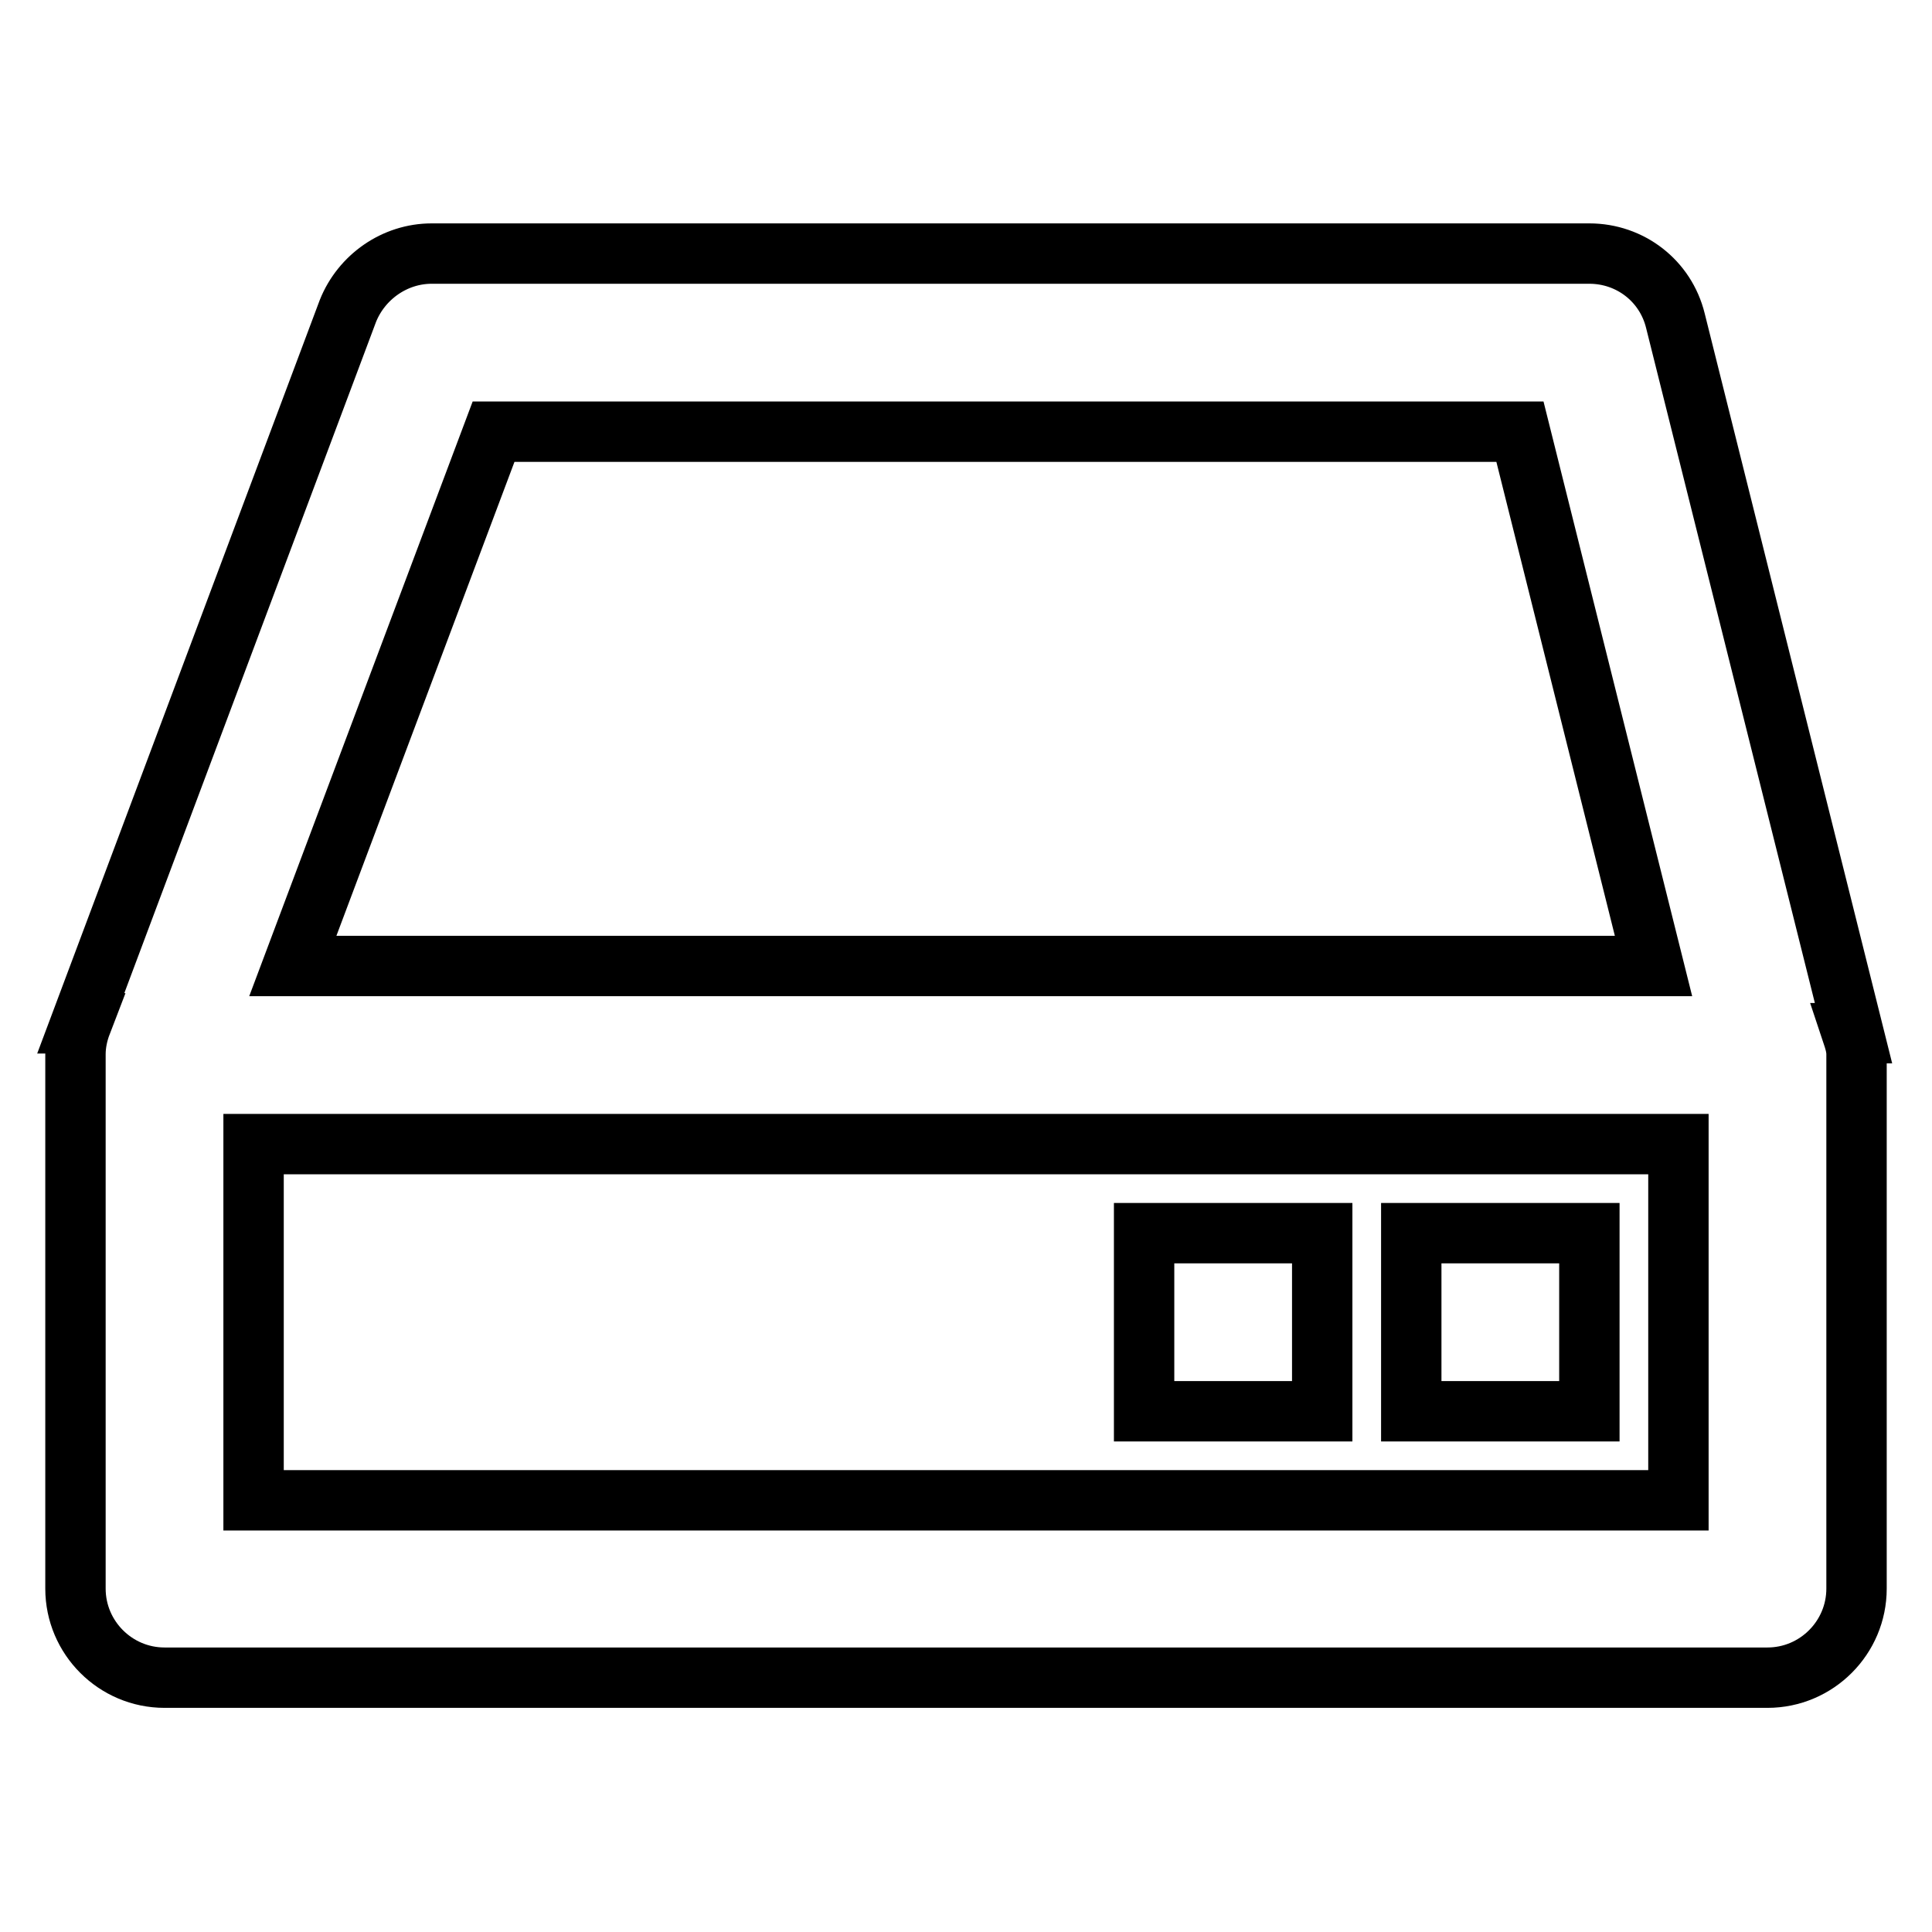
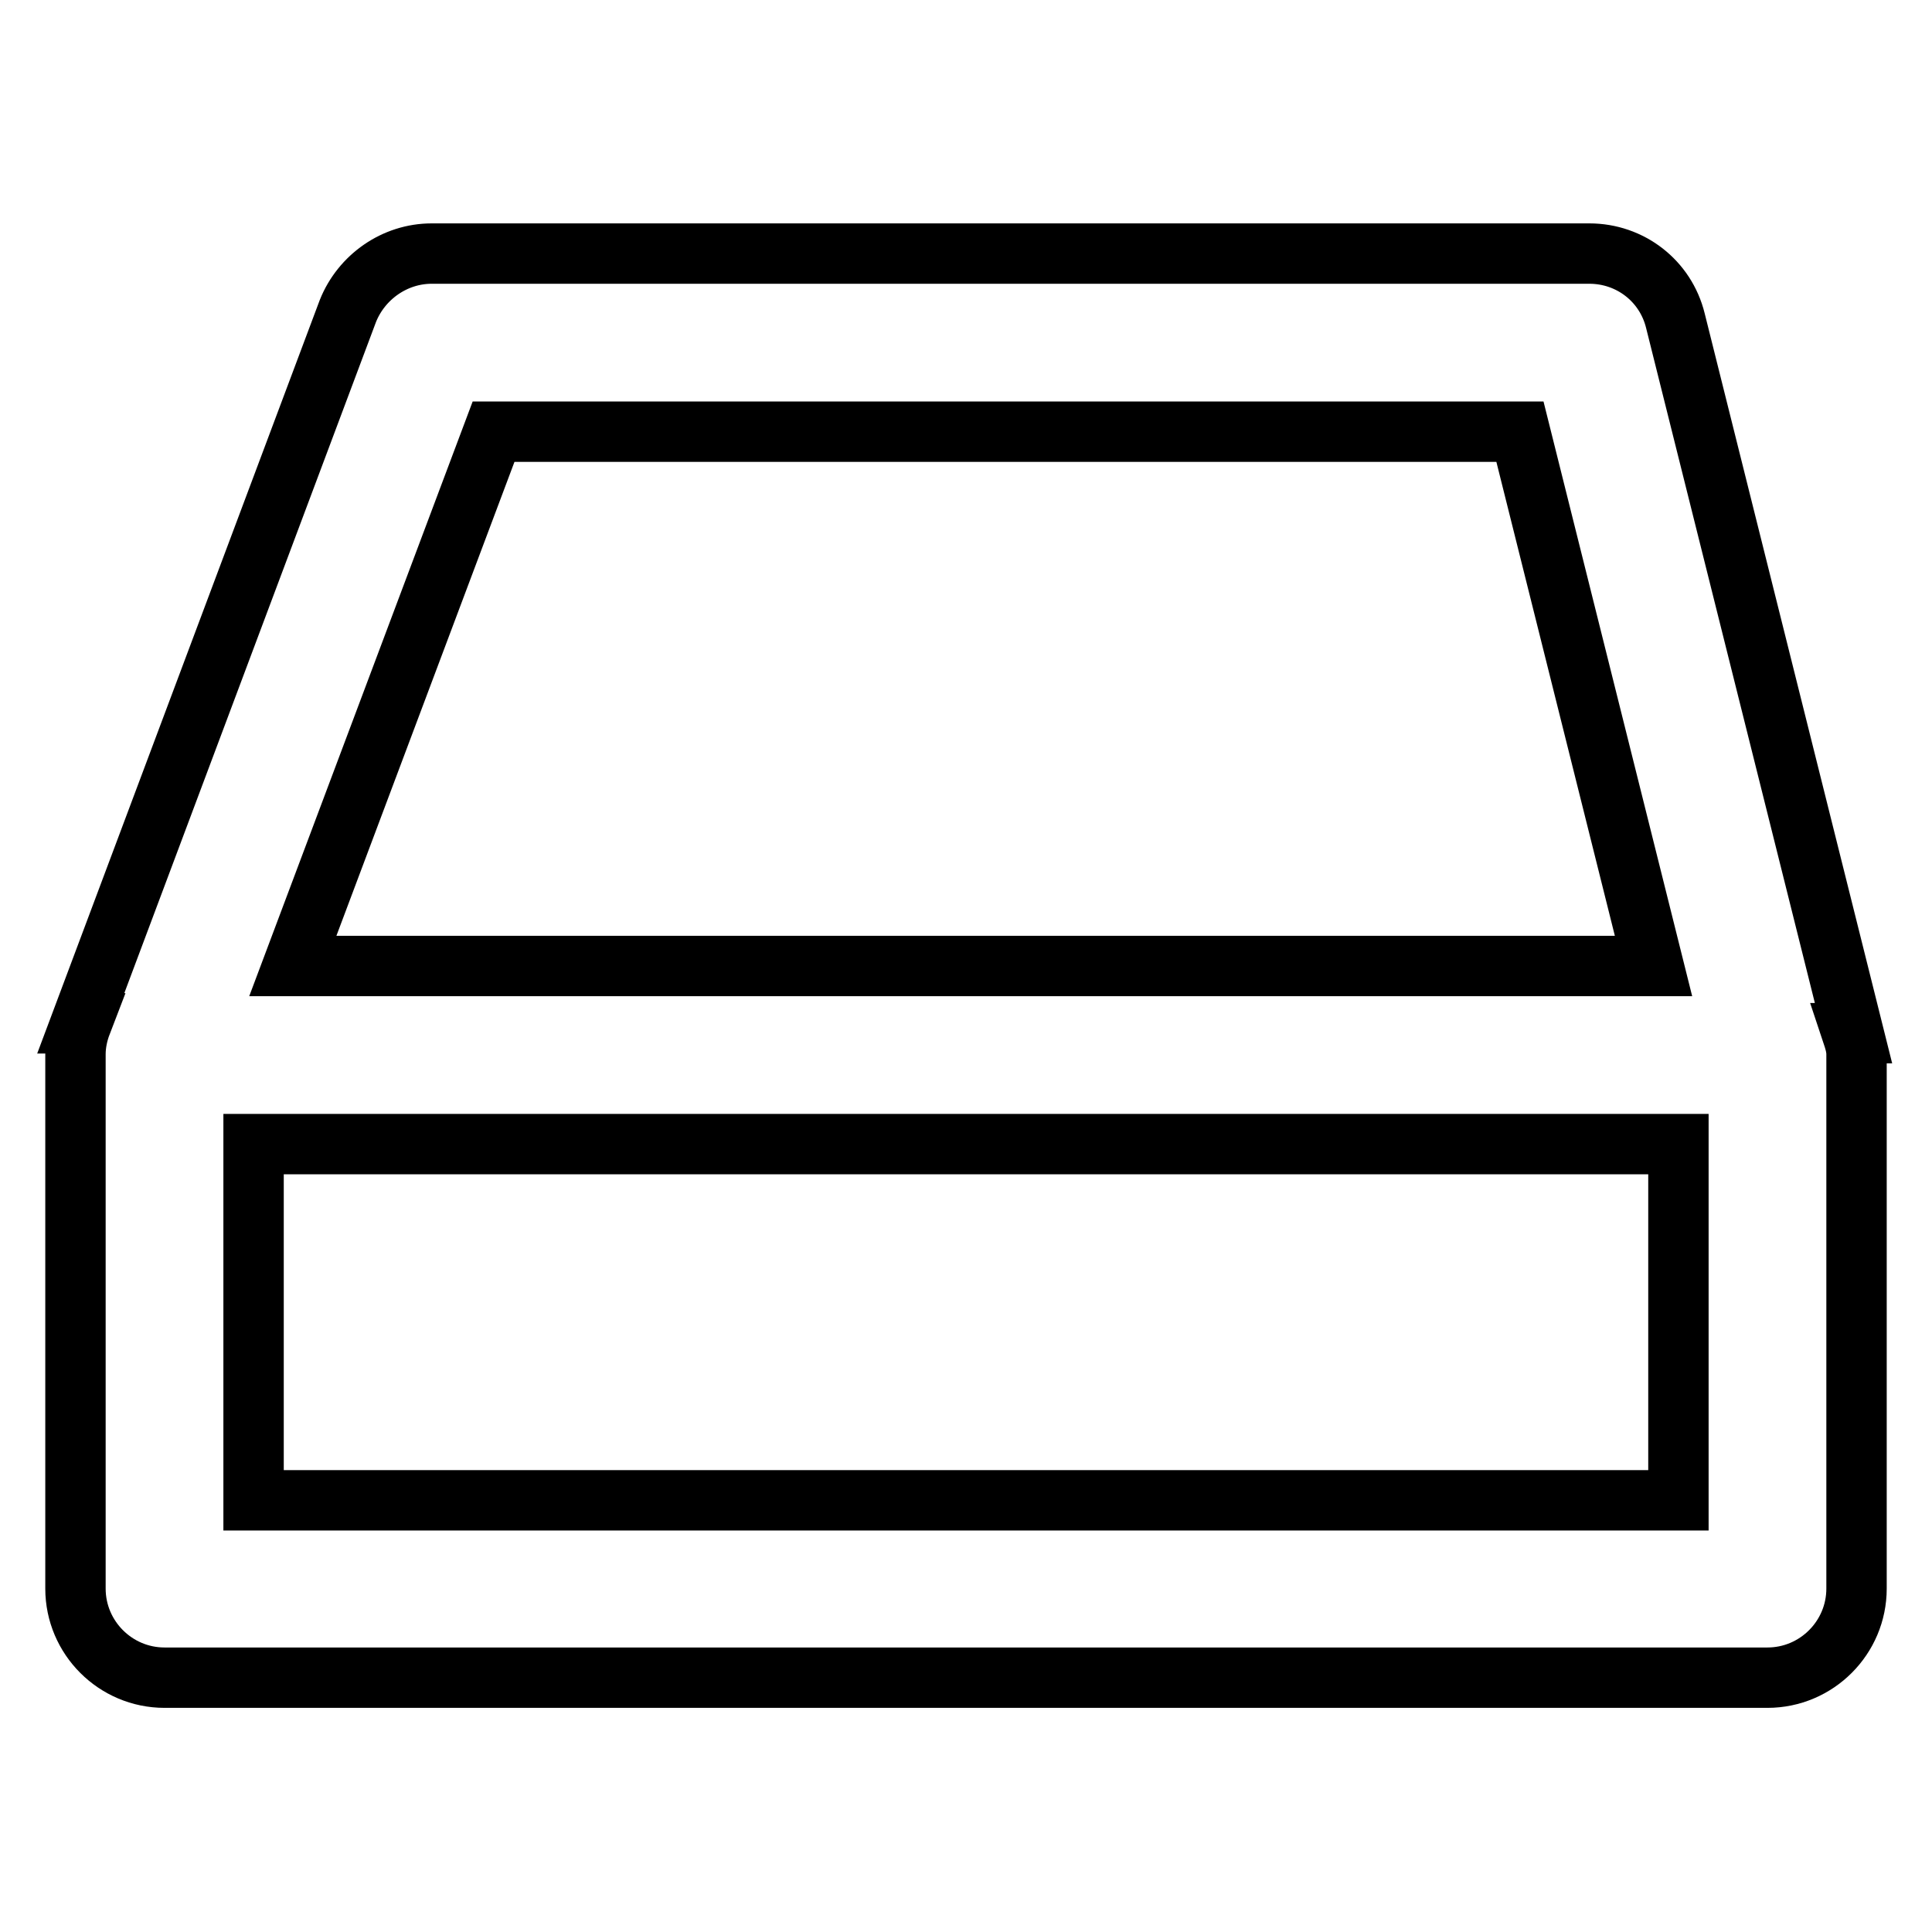
<svg xmlns="http://www.w3.org/2000/svg" version="1.1" x="0px" y="0px" viewBox="0 0 256 256" enable-background="new 0 0 256 256" xml:space="preserve">
  <g>
-     <path stroke-width="8" fill-opacity="0" stroke="#000000" d="M187,163.4h23.6V187H187V163.4z M151.6,163.4h23.6V187h-23.6V163.4z" />
    <path stroke-width="8" fill-opacity="0" stroke="#000000" d="M245.6,136.9L222,42.5c-1.3-5.3-6-8.9-11.4-8.9H57.2c-4.9,0-9.3,3.1-11.1,7.6l-35.4,94.4l0.1,0 c-0.5,1.3-0.8,2.7-0.8,4.1v70.8c0,6.5,5.3,11.8,11.8,11.8l0,0h212.4c6.5,0,11.8-5.3,11.8-11.8l0,0v-70.8c0-1-0.3-1.9-0.6-2.8 L245.6,136.9L245.6,136.9z M65.4,57.2h136l17.7,70.8H38.8L65.4,57.2z M222.4,198.8H33.6v-47.2h188.8V198.8L222.4,198.8z" />
  </g>
</svg>